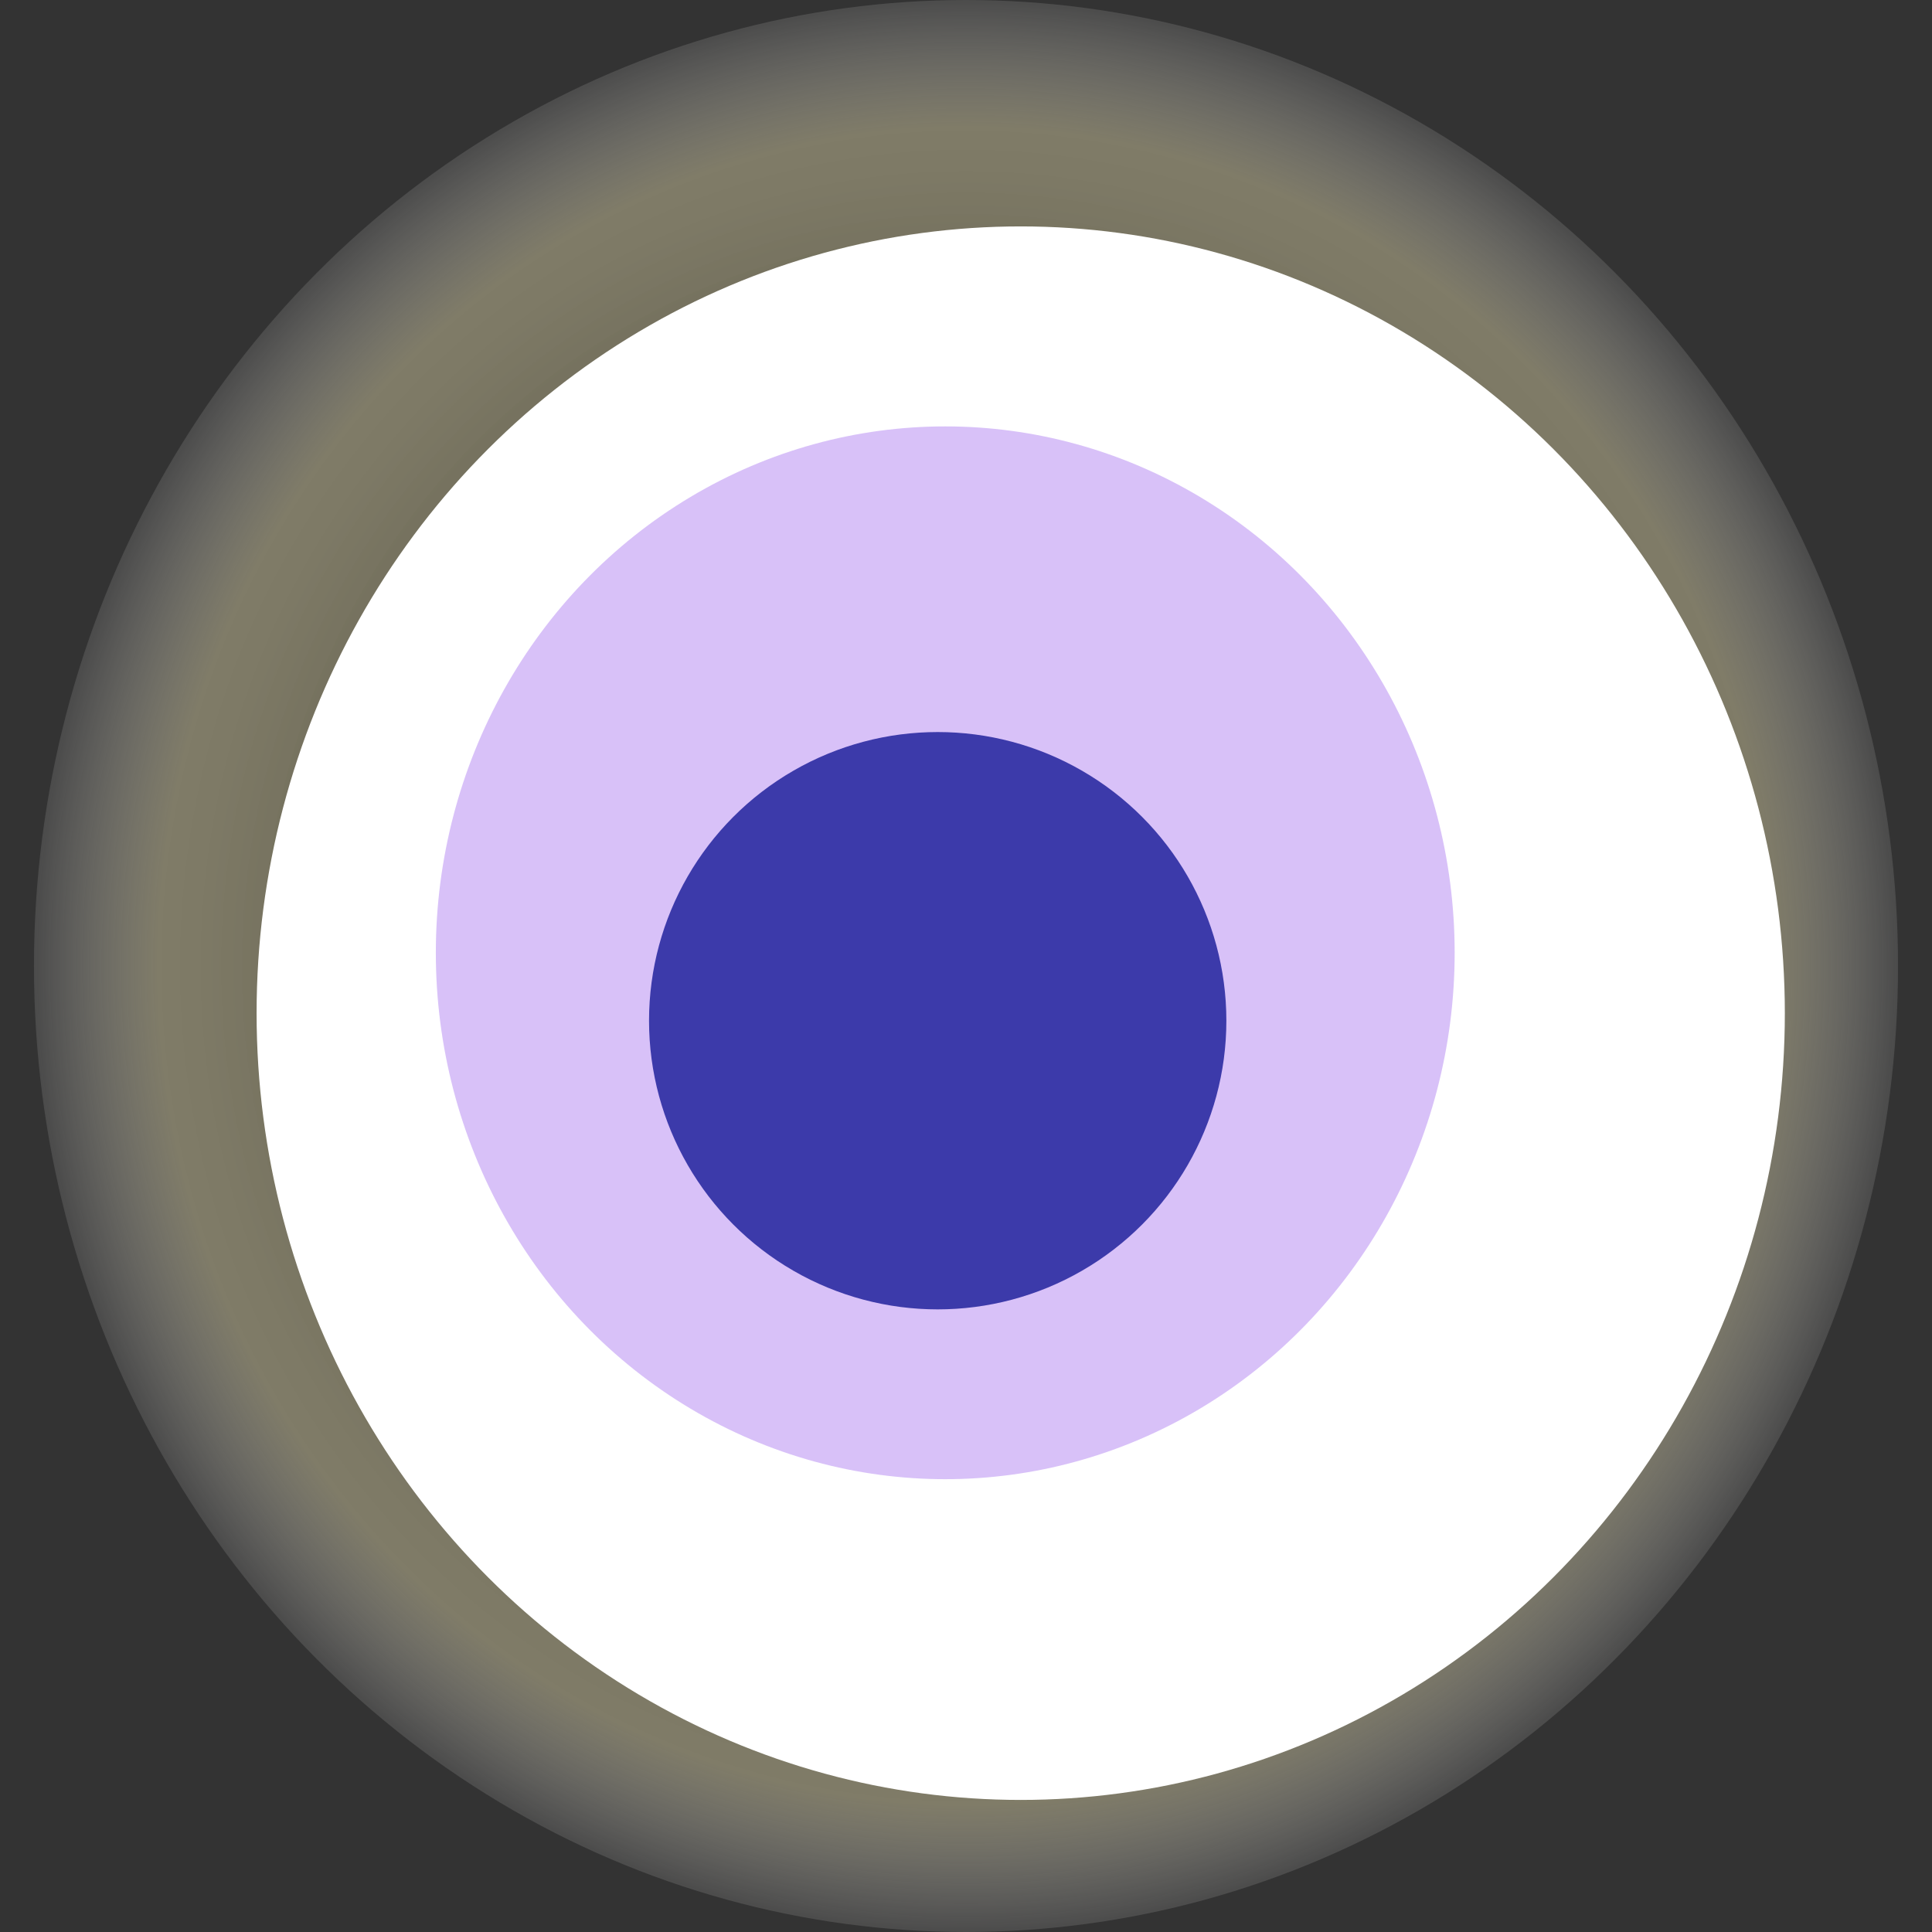
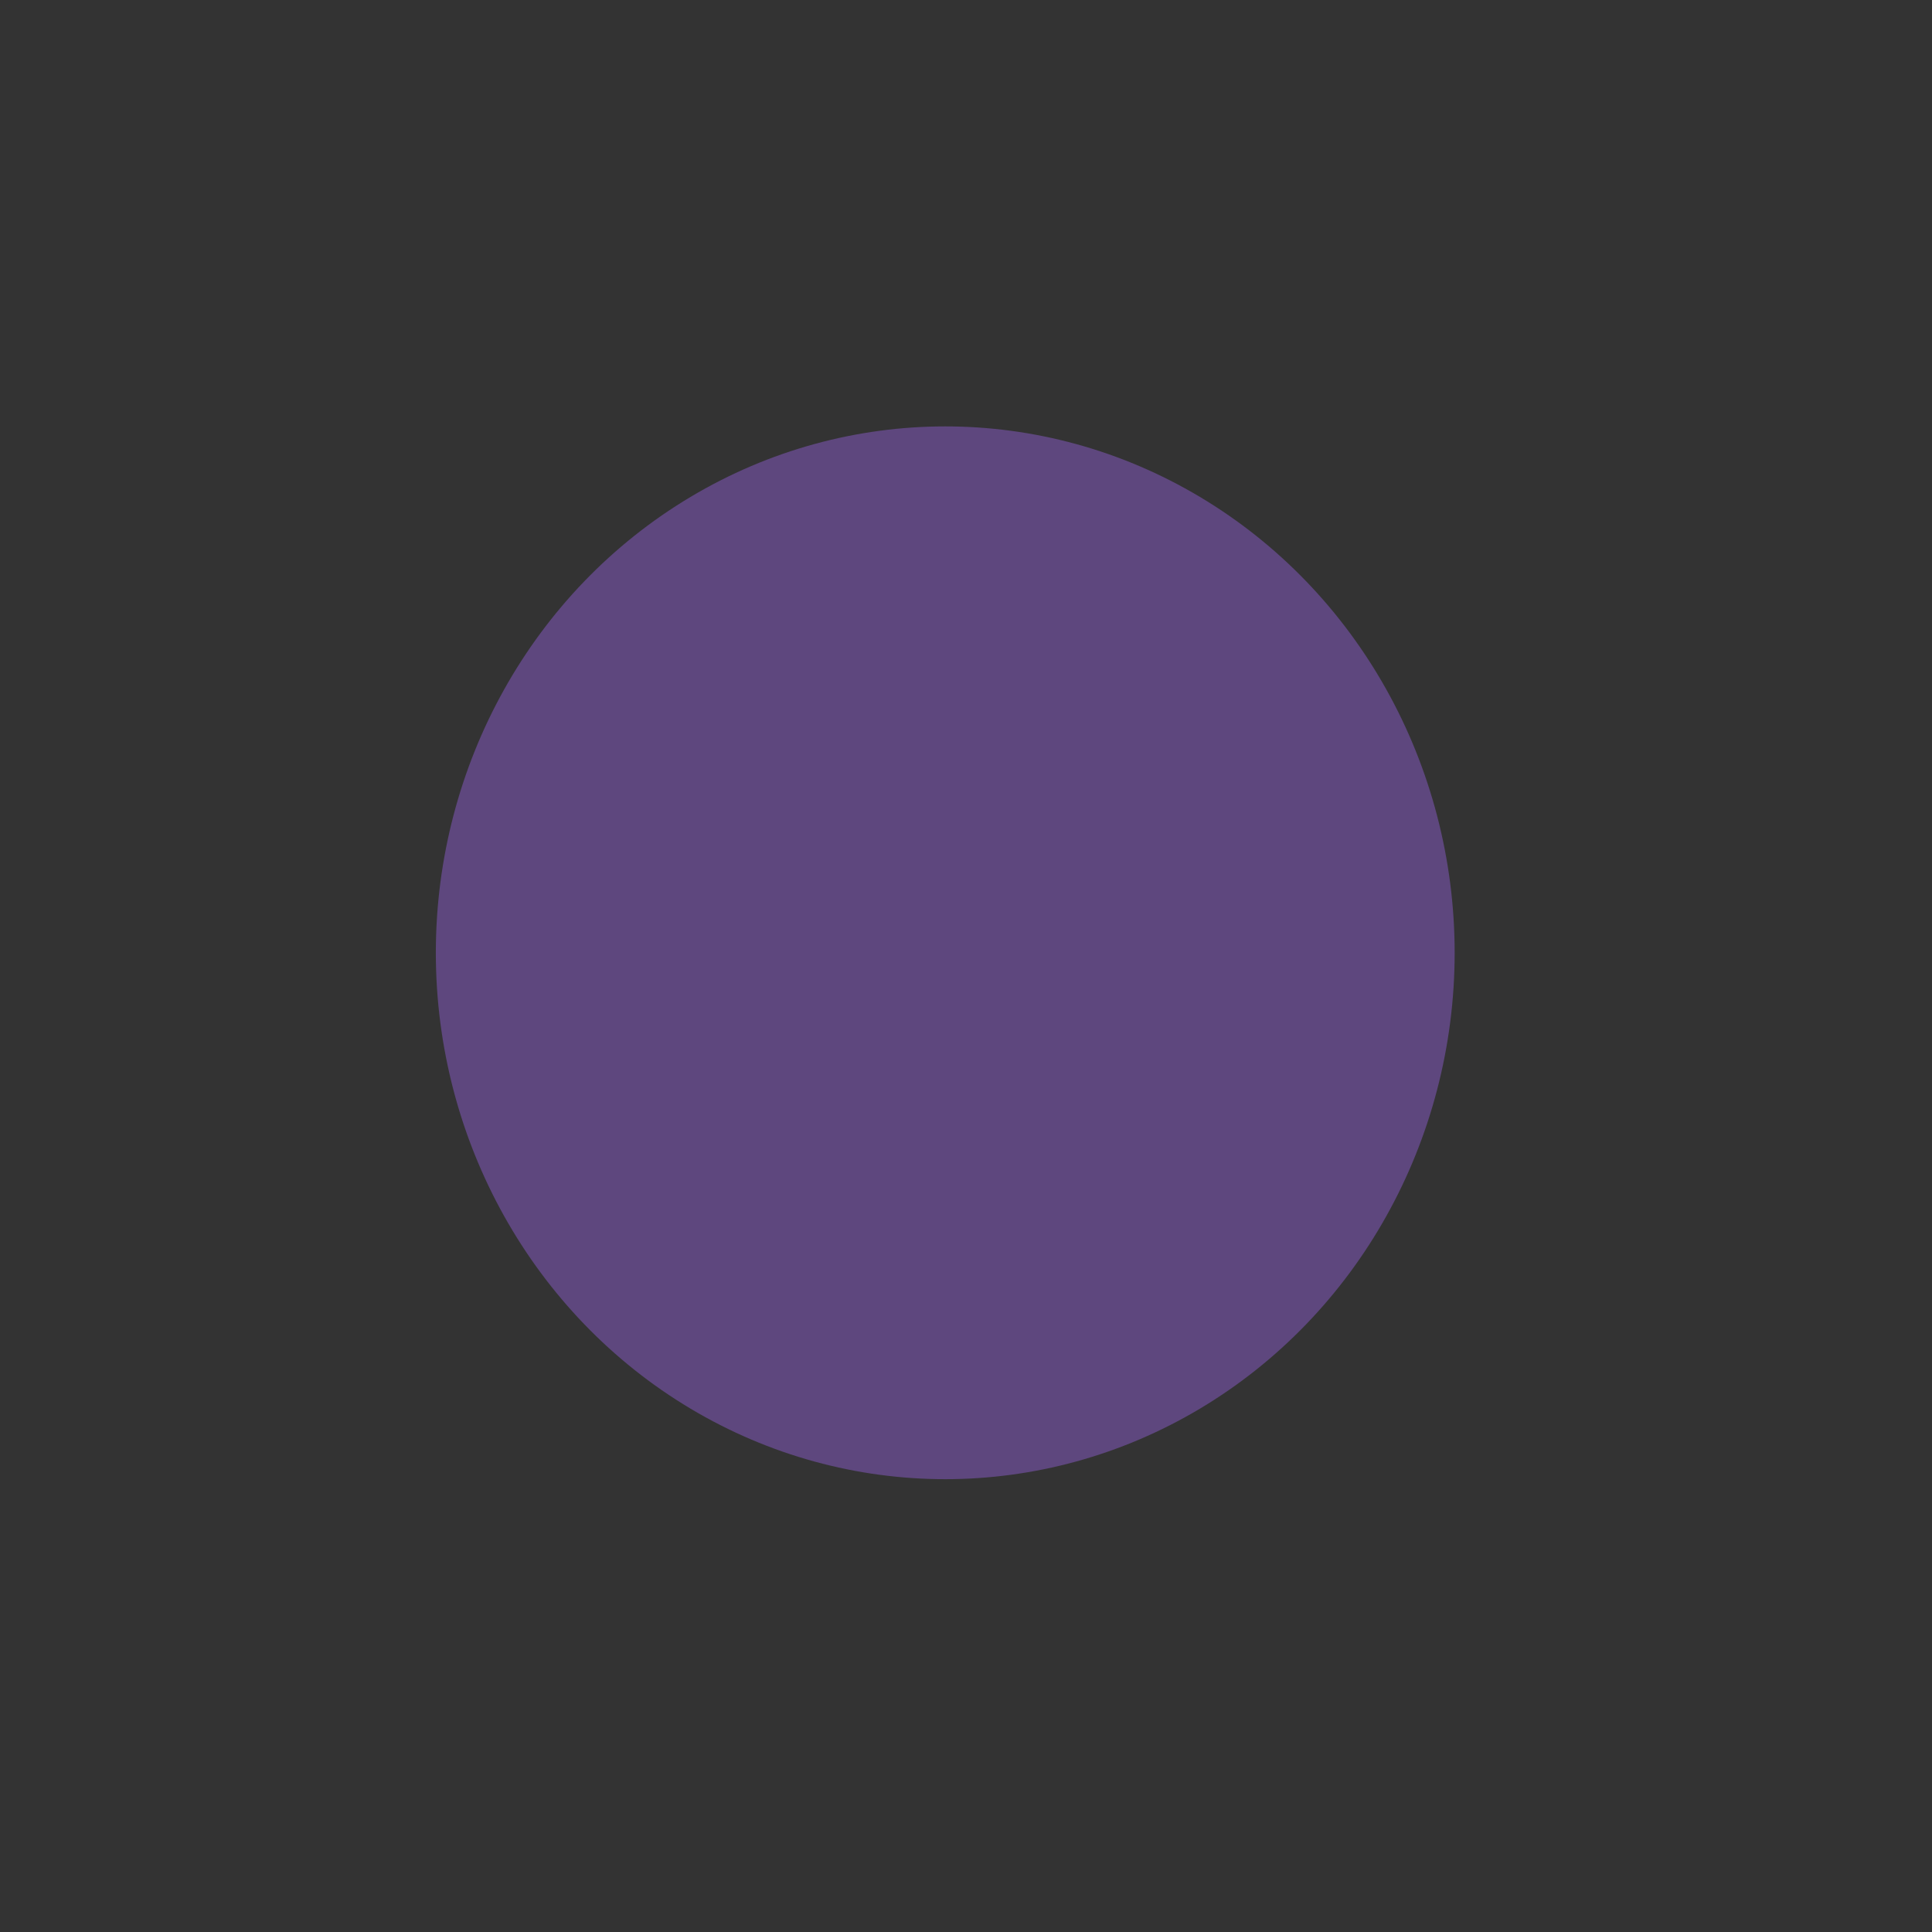
<svg xmlns="http://www.w3.org/2000/svg" width="1024" height="1024">
  <rect width="100%" height="100%" fill="#333333" stroke="none" />
  <g>
    <title>0x0122c0c70ec38df1658402d412e27b2553e2cfab</title>
-     <ellipse ry="512" rx="494" cy="512" cx="512" fill="url(#e_1_g)" />
-     <ellipse ry="417" rx="405" cy="537" cx="541" fill="#FFF" />
    <ellipse ry="279" rx="270" cy="505" cx="501" fill="rgba(157,100,237,0.4)" />
-     <ellipse ry="153" rx="153" cy="541" cx="497" fill="rgba(22, 24, 150, 0.8)" />
    <animateTransform attributeName="transform" begin="0s" dur="26s" type="rotate" from="0 512 512" to="360 512 512" repeatCount="indefinite" />
    <defs>
      <radialGradient id="e_1_g">
        <stop offset="30%" stop-color="#000" />
        <stop offset="86%" stop-color="rgba(205,197,157,0.5)" />
        <stop offset="100%" stop-color="rgba(255,255,255,0.1)" />
      </radialGradient>
    </defs>
  </g>
</svg>